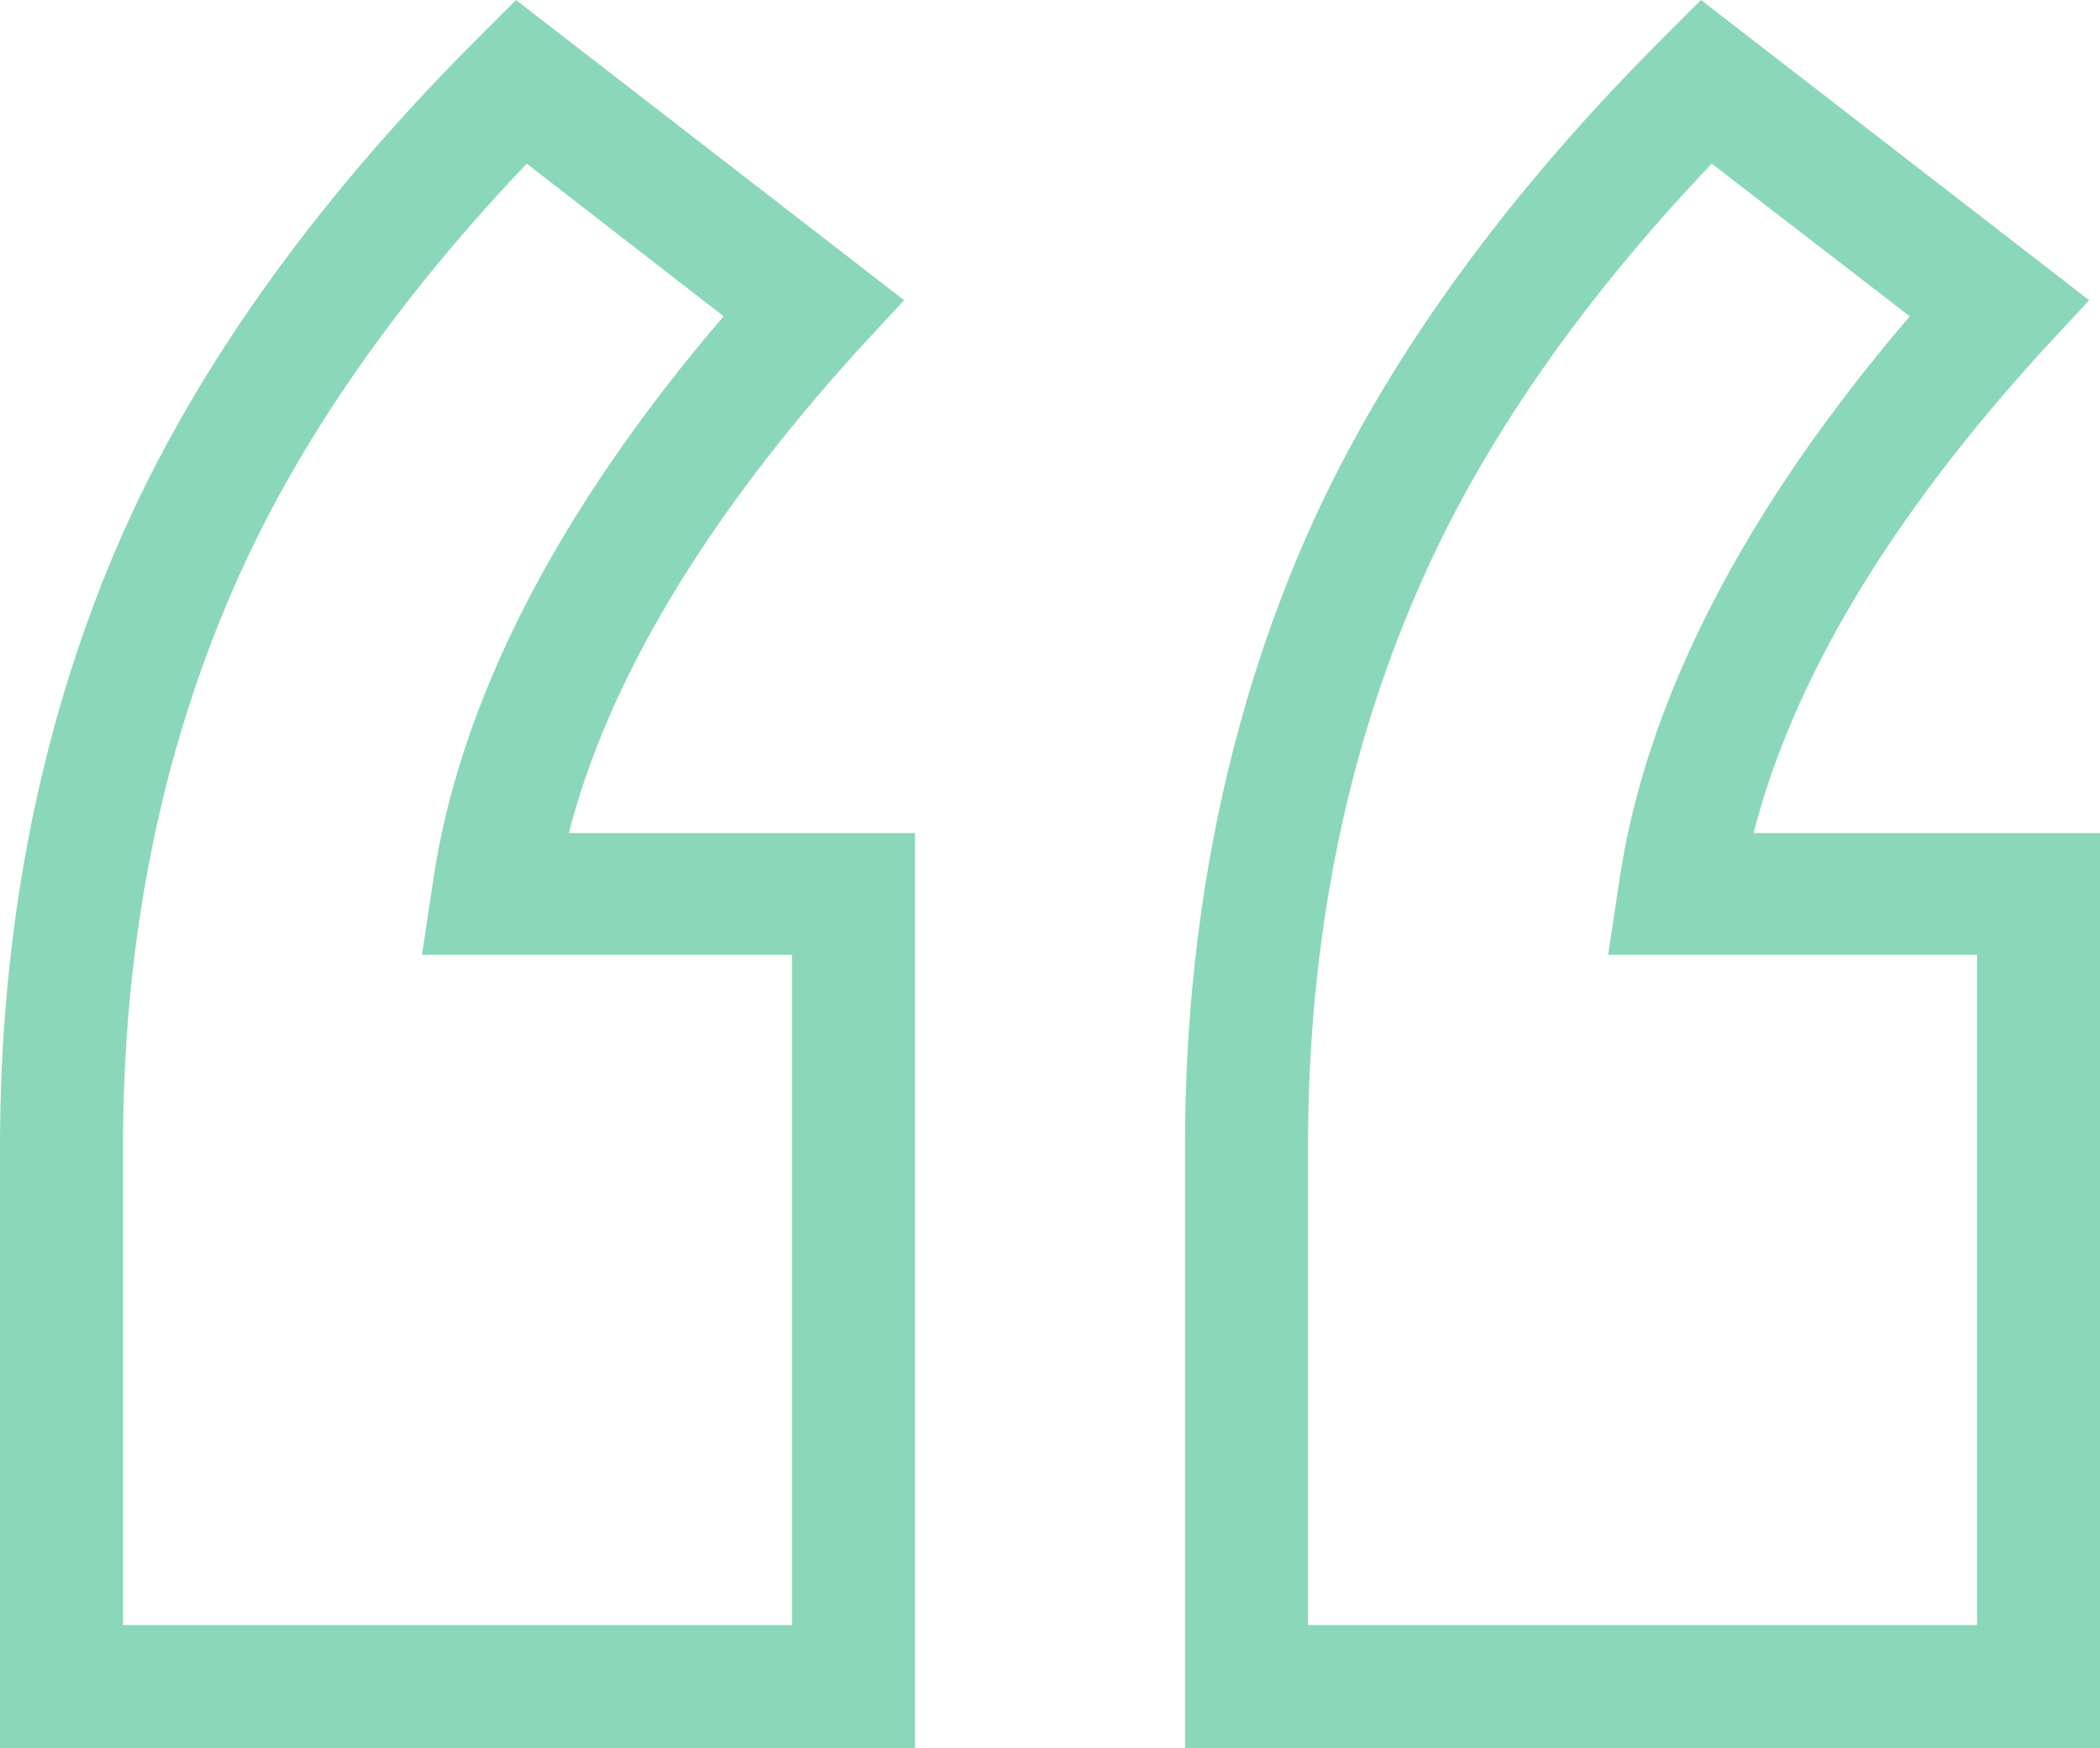
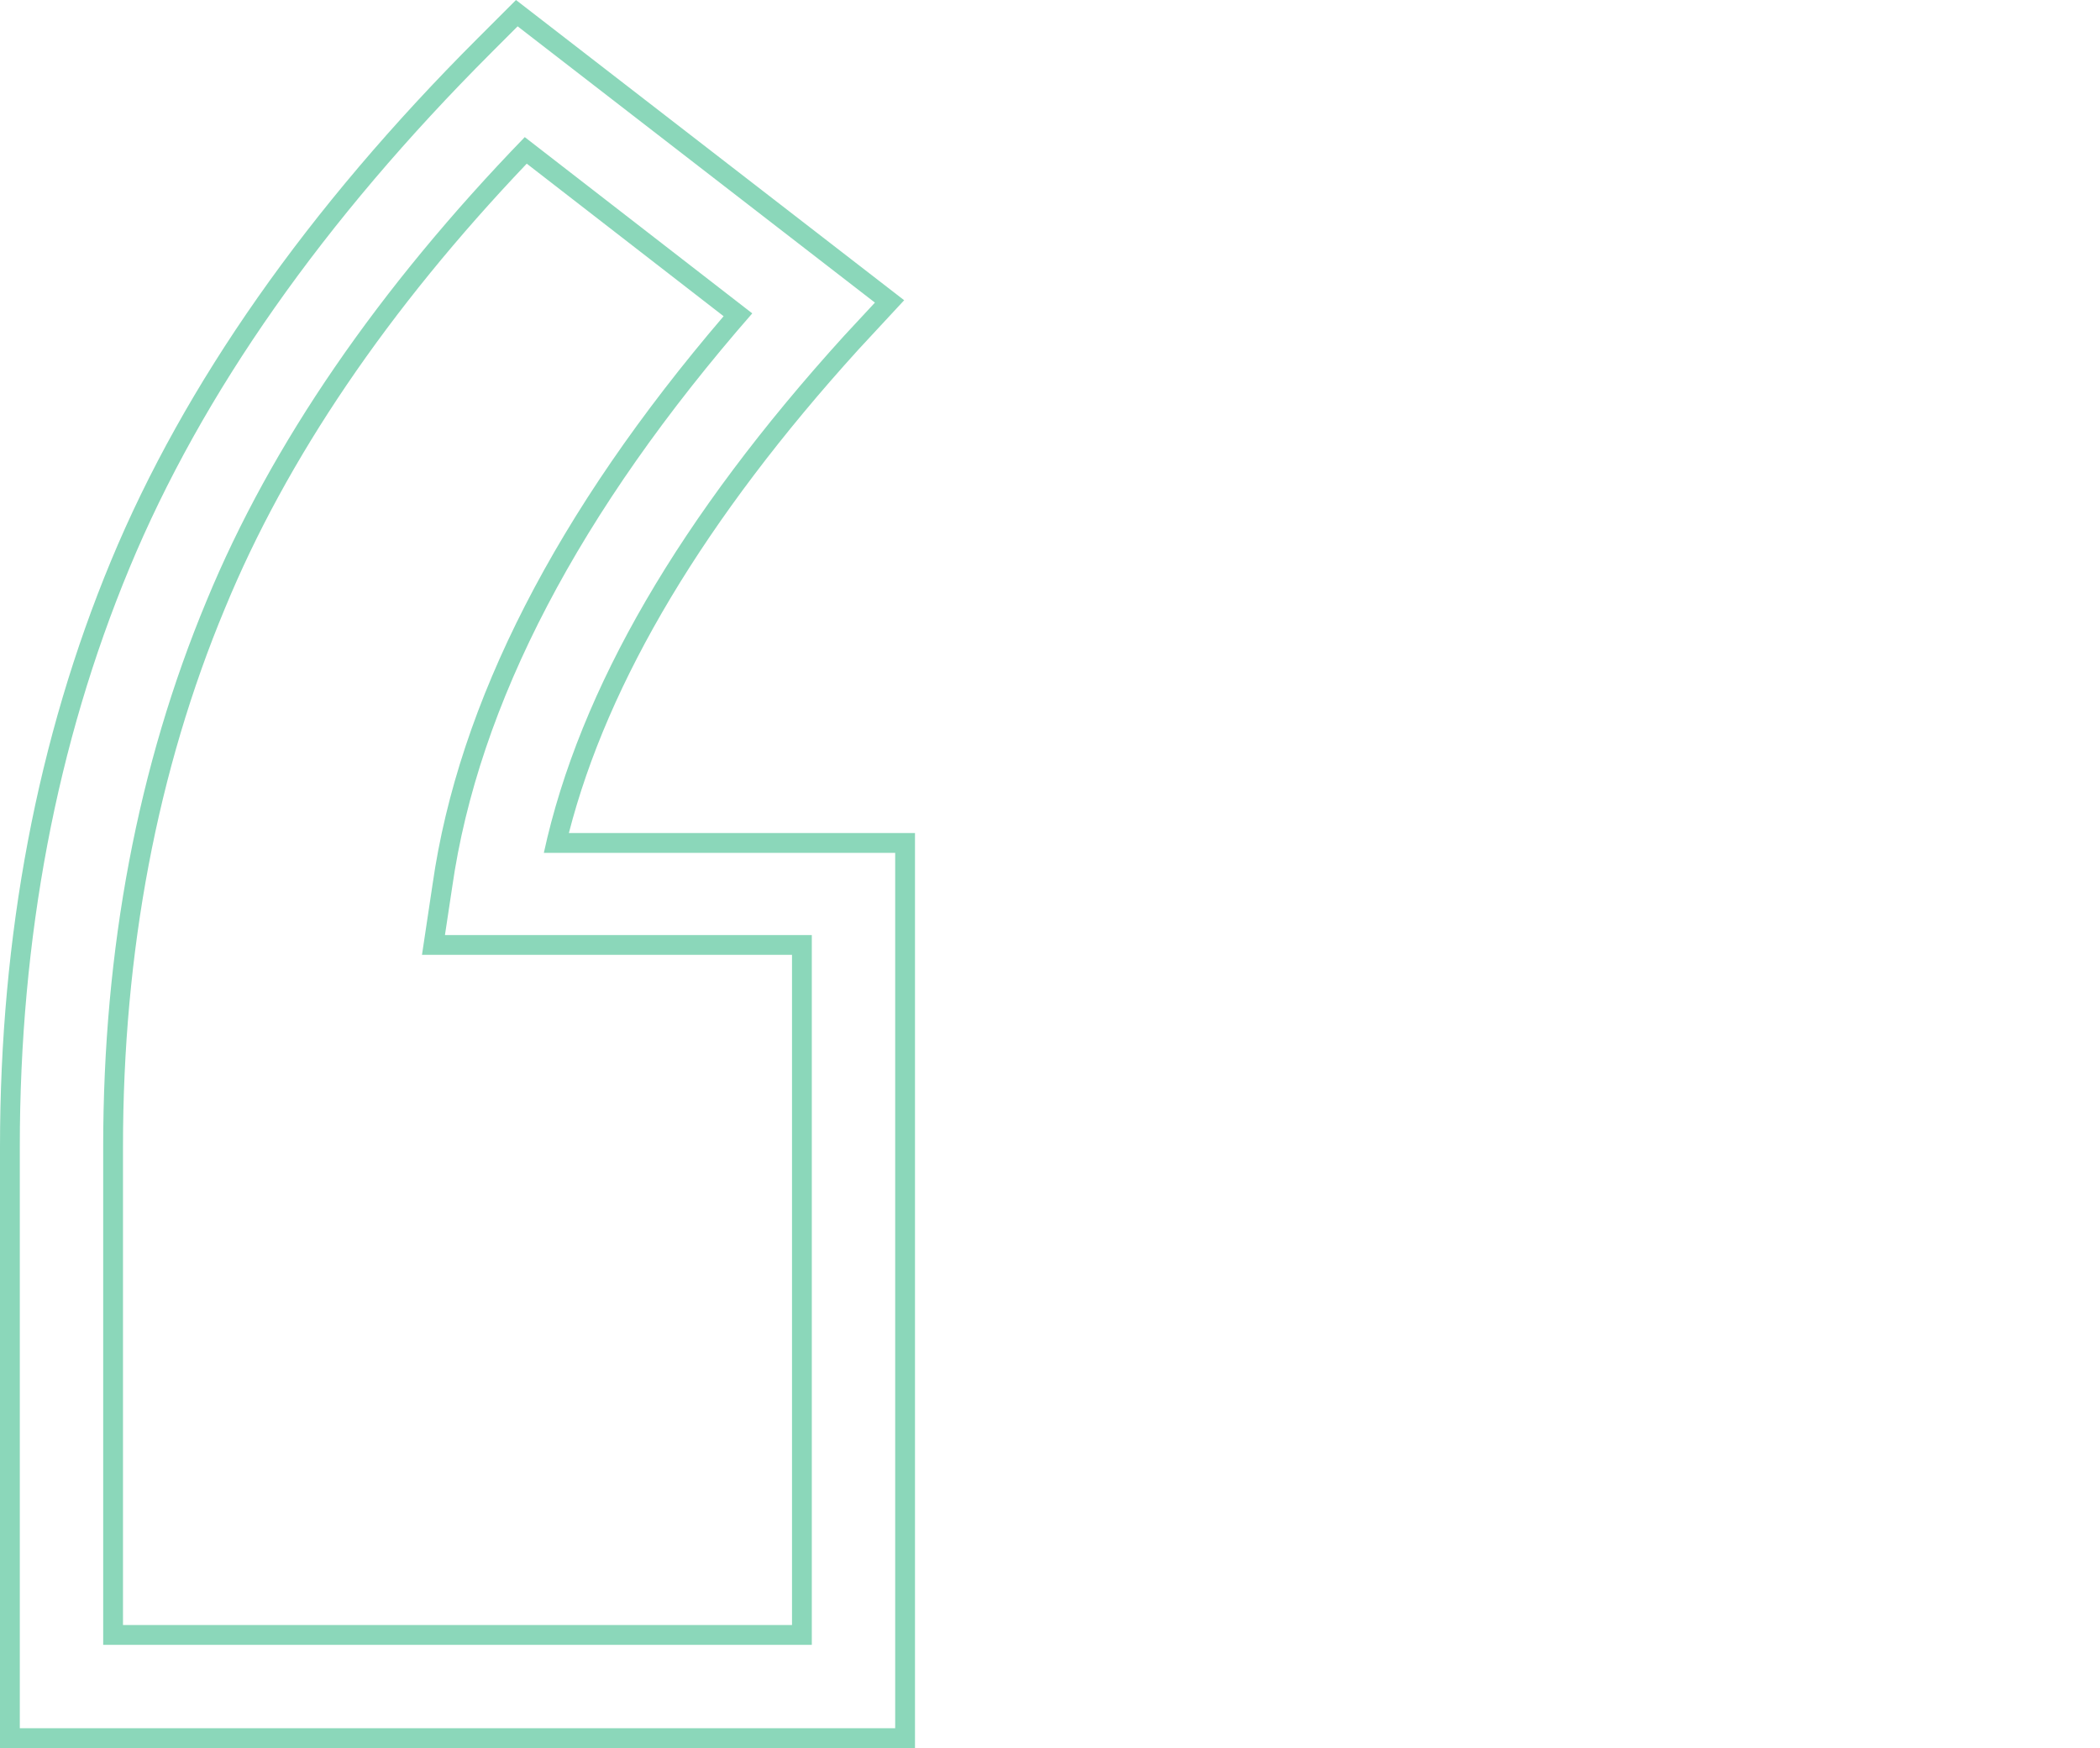
<svg xmlns="http://www.w3.org/2000/svg" width="31.81" height="26.479" viewBox="0 0 31.81 26.479">
  <g id="_" data-name="“" transform="translate(-36.2 -169.501)">
    <g id="Path_22972" data-name="Path 22972" fill="#8bd7ba">
-       <path d="M 49.91 195.83 L 49.76 195.83 L 36.5 195.83 L 36.35 195.83 L 36.35 195.68 L 36.35 186.876 C 36.35 183.692 36.912 180.723 38.021 178.051 C 39.124 175.393 40.98 172.749 43.538 170.191 L 43.935 169.794 L 44.028 169.701 L 44.133 169.781 L 49.545 173.967 L 49.675 174.067 L 49.563 174.187 L 49.094 174.693 C 46.692 177.34 45.189 179.888 44.626 182.27 L 49.76 182.27 L 49.91 182.27 L 49.91 182.42 L 49.91 195.68 L 49.91 195.83 Z M 37.913 194.267 L 48.347 194.267 L 48.347 183.815 L 42.94 183.815 L 42.766 183.815 L 42.792 183.643 L 42.9 182.921 C 43.295 180.161 44.801 177.25 47.378 174.269 L 44.164 171.779 C 42.002 174.03 40.424 176.342 39.471 178.653 C 38.437 181.131 37.913 183.897 37.913 186.876 L 37.913 194.267 Z" stroke="none" />
      <path d="M 44.041 169.9 L 43.644 170.297 C 41.1 172.841 39.26 175.456 38.16 178.108 C 37.059 180.76 36.5 183.701 36.5 186.876 L 36.5 195.68 L 49.76 195.68 L 49.76 182.42 L 44.438 182.42 C 44.979 179.93 46.512 177.315 48.984 174.59 L 49.453 174.085 L 44.041 169.9 M 48.497 194.417 L 37.763 194.417 L 37.763 186.876 C 37.763 183.881 38.286 181.103 39.332 178.595 C 40.307 176.232 41.93 173.869 44.149 171.578 L 47.595 174.248 C 44.979 177.242 43.446 180.165 43.049 182.943 L 42.94 183.665 L 48.497 183.665 L 48.497 194.417 M 44.016 169.501 L 49.896 174.049 L 49.204 174.795 C 46.883 177.353 45.408 179.816 44.817 182.12 L 50.06 182.12 L 50.06 195.98 L 36.2 195.98 L 36.2 186.876 C 36.2 183.673 36.766 180.684 37.883 177.993 C 38.993 175.317 40.86 172.656 43.432 170.085 L 44.016 169.501 Z M 47.161 174.291 L 44.179 171.98 C 42.078 174.187 40.541 176.45 39.61 178.71 C 38.583 181.17 38.063 183.917 38.063 186.876 L 38.063 194.117 L 48.197 194.117 L 48.197 183.965 L 42.592 183.965 L 42.752 182.899 C 43.145 180.148 44.628 177.252 47.161 174.291 Z" stroke="none" fill="#8bd7ba" />
    </g>
    <g id="Path_22973" data-name="Path 22973" transform="translate(-81.55)" fill="#8bd7ba">
-       <path d="M 149.41 195.83 L 149.26 195.83 L 136 195.83 L 135.85 195.83 L 135.85 195.68 L 135.85 186.876 C 135.85 183.692 136.412 180.723 137.521 178.051 C 138.624 175.393 140.48 172.749 143.038 170.191 L 143.435 169.794 L 143.528 169.701 L 143.633 169.781 L 149.045 173.967 L 149.175 174.067 L 149.063 174.187 L 148.594 174.693 C 146.193 177.322 144.688 179.87 144.122 182.27 L 149.26 182.27 L 149.41 182.27 L 149.41 182.42 L 149.41 195.68 L 149.41 195.83 Z M 137.413 194.267 L 147.847 194.267 L 147.847 183.815 L 142.458 183.815 L 142.284 183.815 L 142.31 183.643 L 142.418 182.921 C 142.813 180.161 144.319 177.25 146.895 174.269 L 143.664 171.779 C 141.502 174.029 139.924 176.342 138.971 178.653 C 137.937 181.131 137.413 183.897 137.413 186.876 L 137.413 194.267 Z" stroke="none" />
-       <path d="M 143.541 169.9 L 143.144 170.297 C 140.6 172.841 138.76 175.456 137.66 178.108 C 136.559 180.76 136 183.701 136 186.876 L 136 195.68 L 149.26 195.68 L 149.26 182.42 L 143.938 182.42 L 143.938 182.402 C 144.479 179.93 146.012 177.297 148.484 174.59 L 148.953 174.085 L 143.541 169.9 M 147.997 194.417 L 137.263 194.417 L 137.263 186.876 C 137.263 183.881 137.786 181.103 138.832 178.595 C 139.807 176.232 141.43 173.869 143.649 171.578 L 147.113 174.248 C 144.497 177.242 142.964 180.165 142.567 182.943 L 142.458 183.665 L 147.997 183.665 L 147.997 194.417 M 143.516 169.501 L 149.396 174.049 L 148.704 174.795 C 146.382 177.336 144.906 179.799 144.313 182.12 L 149.56 182.12 L 149.56 195.98 L 135.7 195.98 L 135.7 186.876 C 135.7 183.673 136.266 180.684 137.383 177.993 C 138.493 175.317 140.36 172.656 142.932 170.085 L 143.516 169.501 Z M 146.678 174.292 L 143.679 171.98 C 141.578 174.186 140.041 176.449 139.11 178.71 C 138.083 181.17 137.563 183.917 137.563 186.876 L 137.563 194.117 L 147.697 194.117 L 147.697 183.965 L 142.11 183.965 L 142.27 182.899 C 142.663 180.148 144.146 177.253 146.678 174.292 Z" stroke="none" fill="#8bd7ba" />
-     </g>
+       </g>
  </g>
</svg>